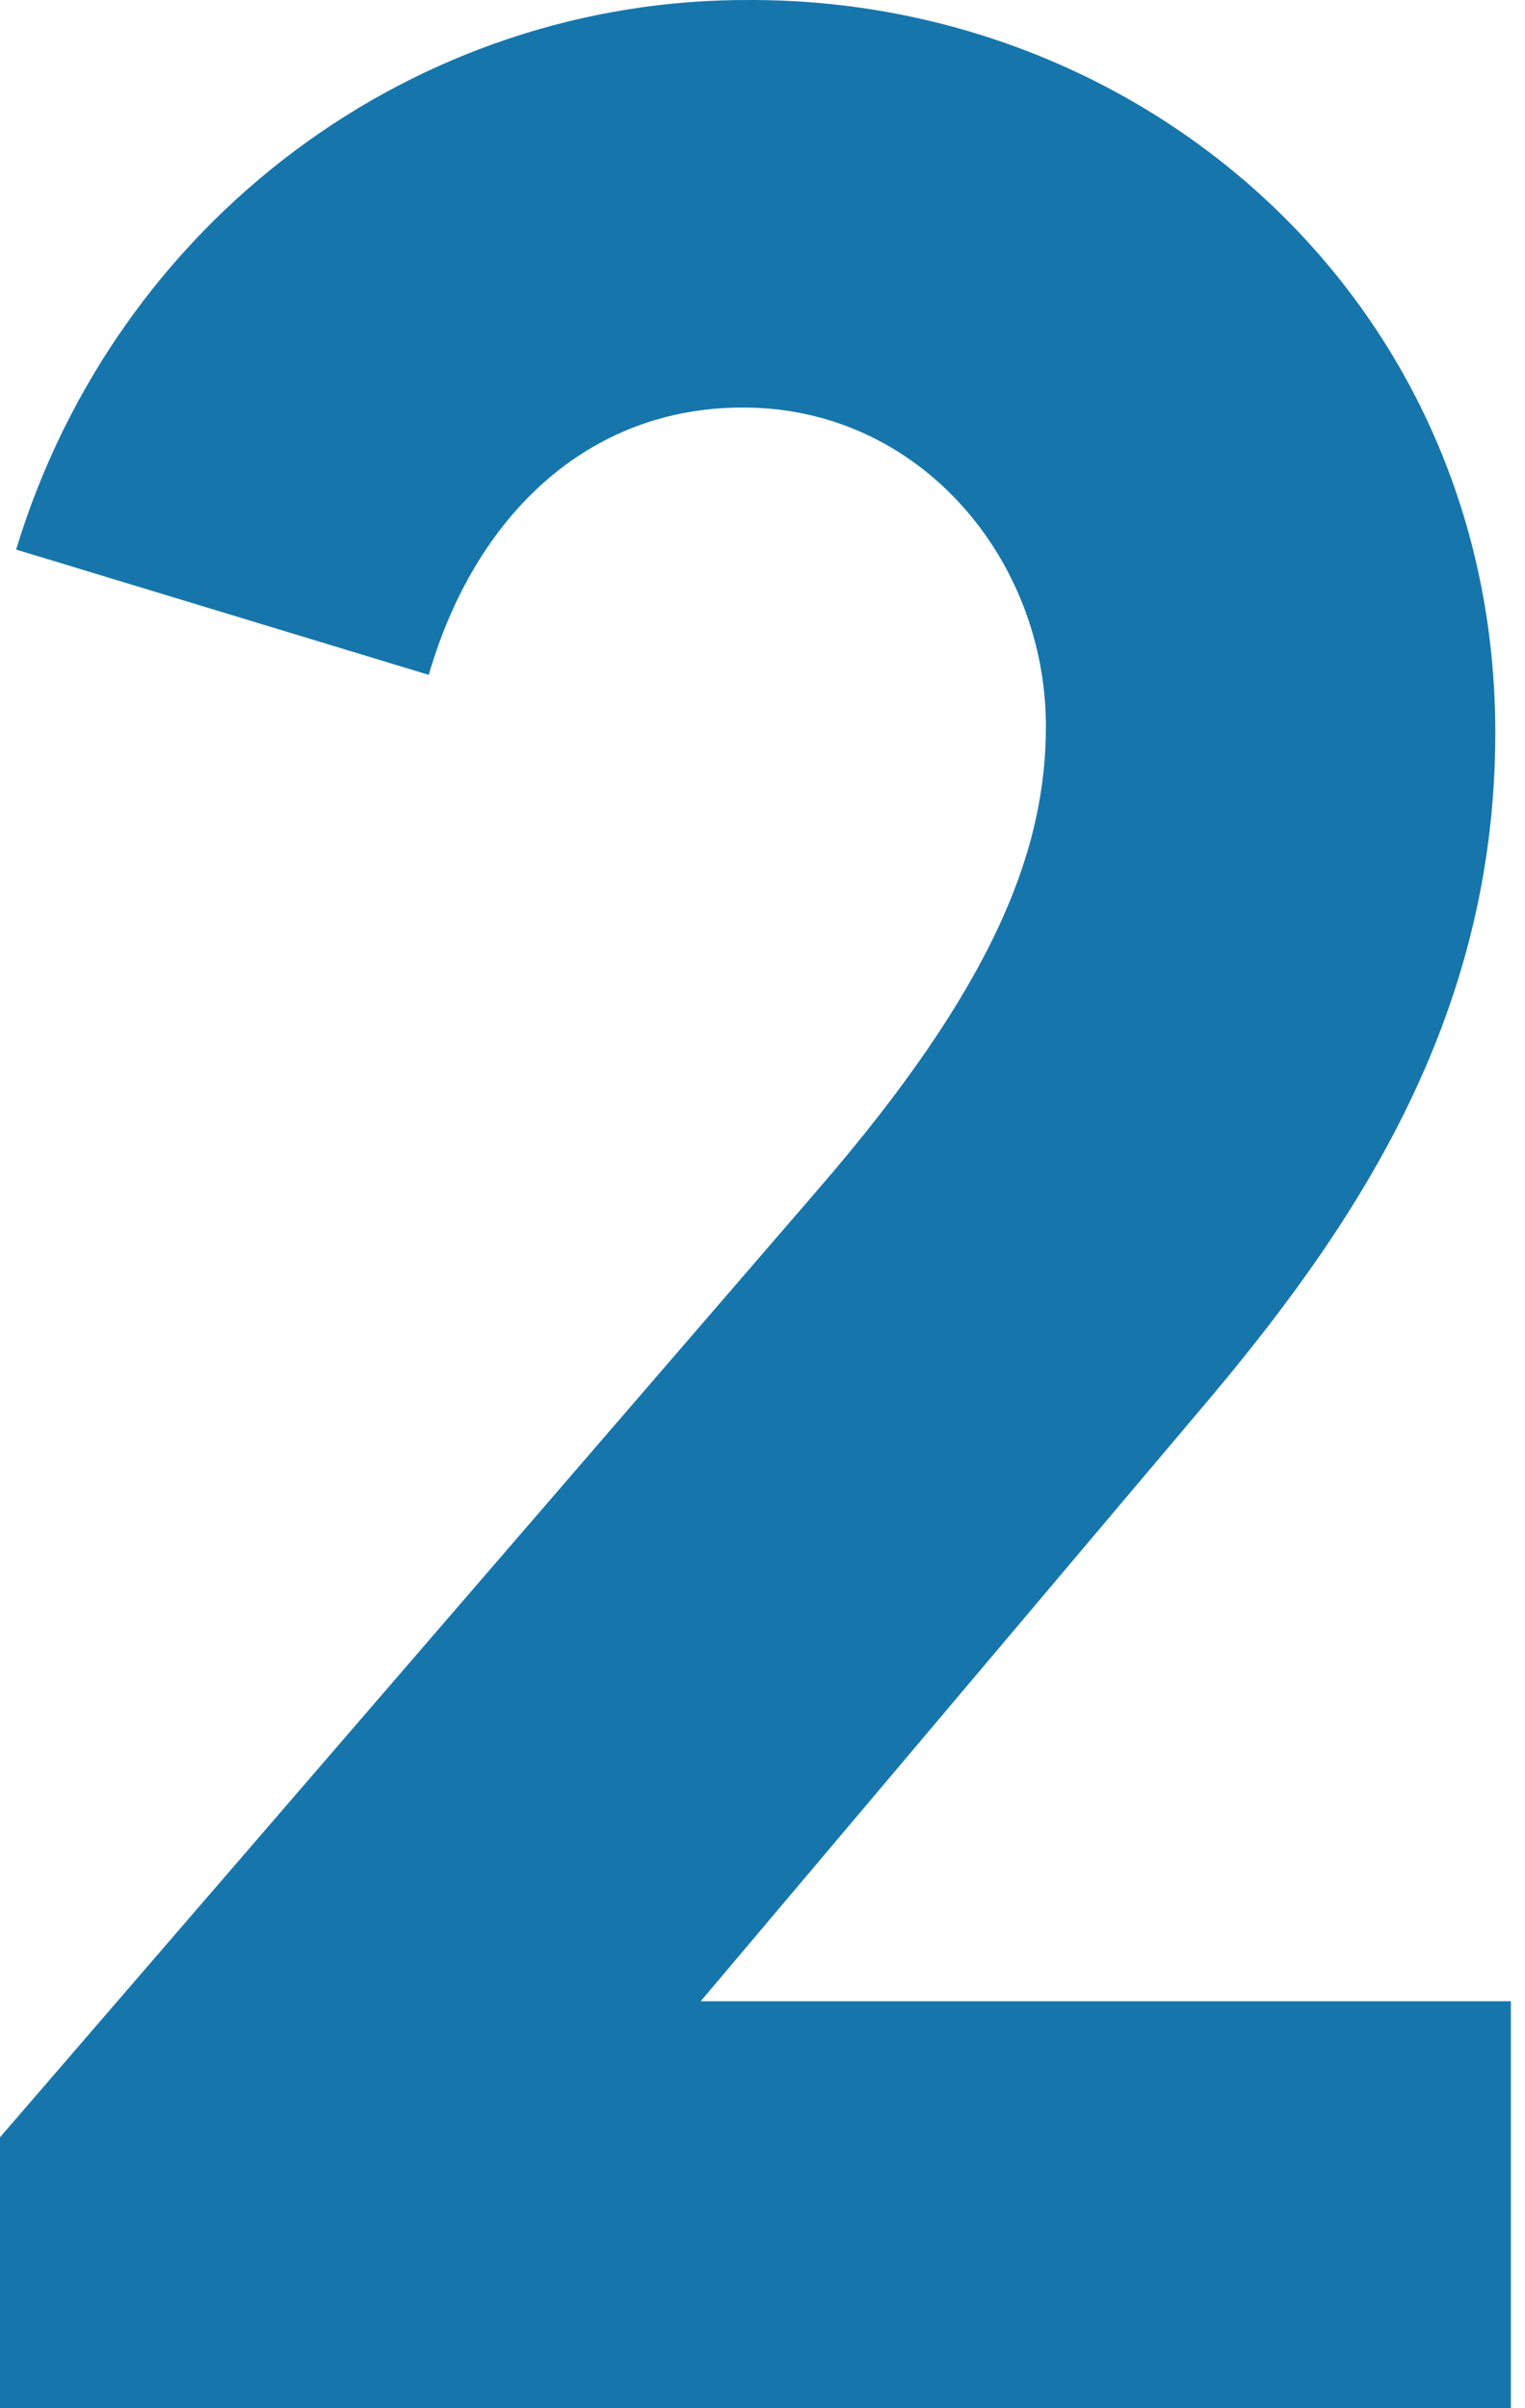
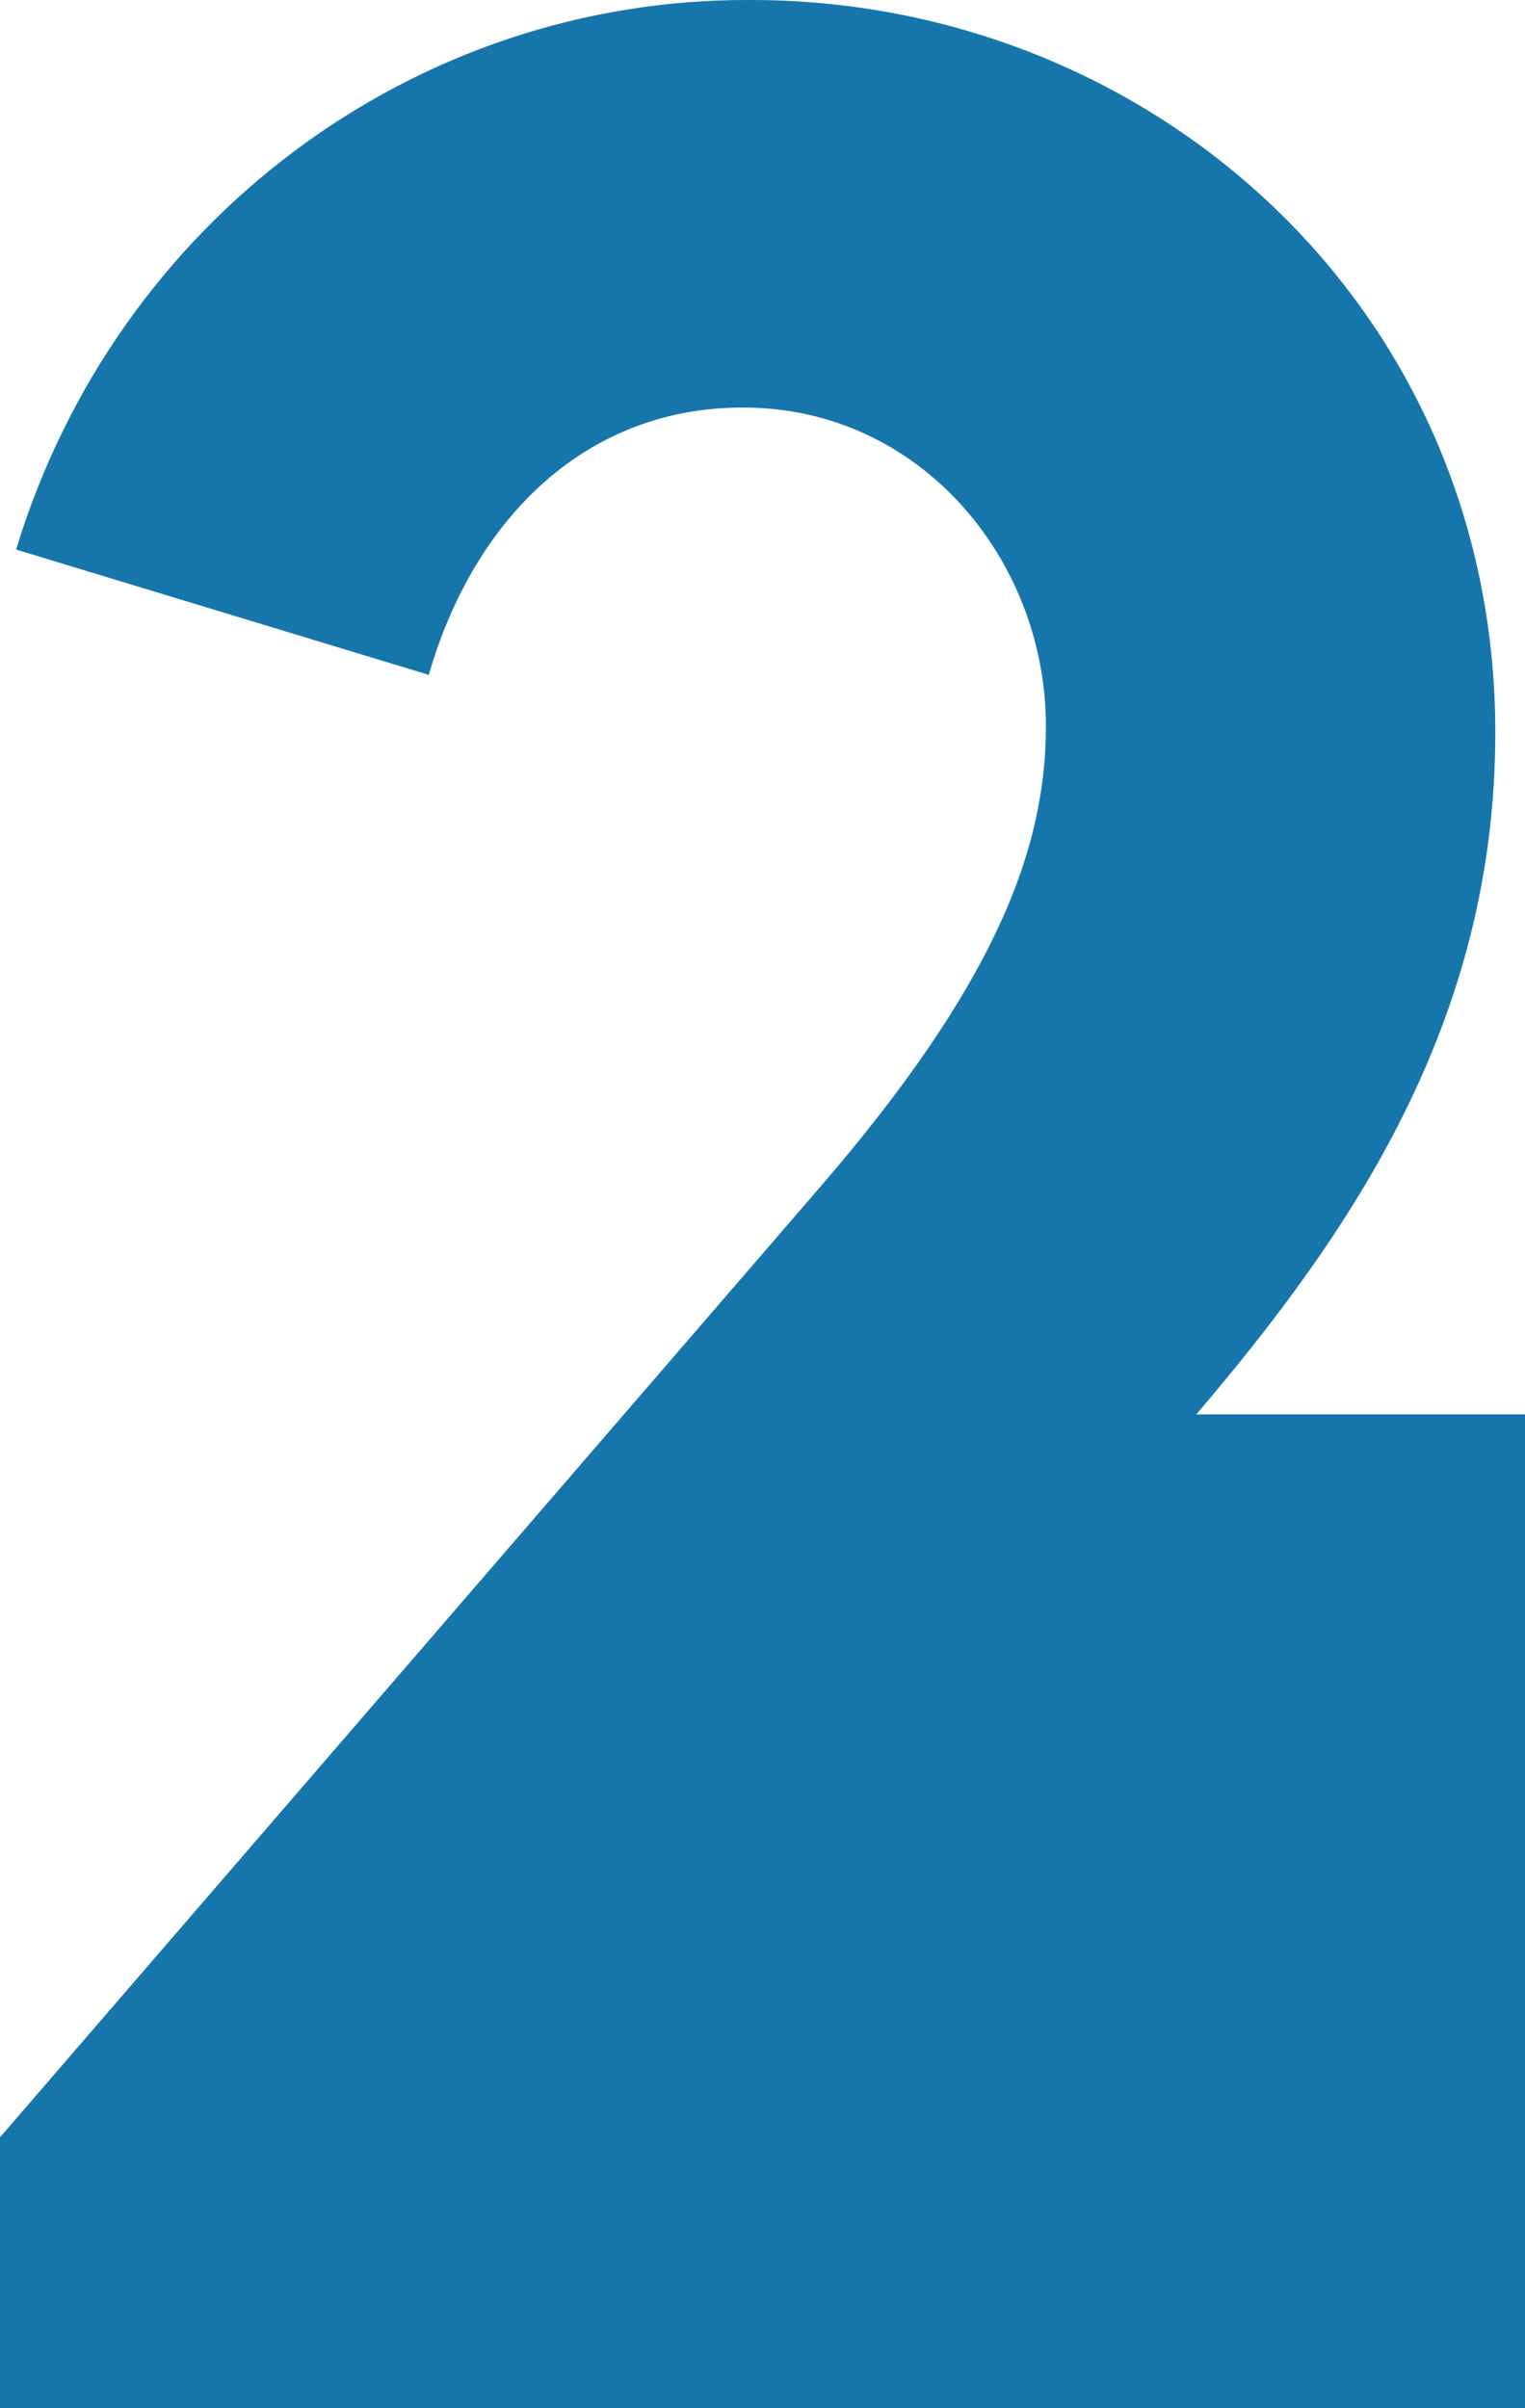
<svg xmlns="http://www.w3.org/2000/svg" width="19" height="30" viewBox="0 0 19 30">
-   <path fill="#1676AC" fill-rule="nonzero" d="M.201 6.845C1.444 2.754 5.163-.025 9.358 0c4.966 0 9.272 3.804 9.272 9.127 0 3.59-1.78 6.21-3.726 8.493L8.73 24.93h10.094V30H0v-3.375l10.175-11.788c2.236-2.579 2.856-4.27 2.856-5.79 0-2.078-1.572-3.97-3.767-3.97-1.943-.006-3.35 1.355-3.922 3.33L.2 6.846z" />
+   <path fill="#1676AC" fill-rule="nonzero" d="M.201 6.845C1.444 2.754 5.163-.025 9.358 0c4.966 0 9.272 3.804 9.272 9.127 0 3.59-1.78 6.21-3.726 8.493h10.094V30H0v-3.375l10.175-11.788c2.236-2.579 2.856-4.27 2.856-5.79 0-2.078-1.572-3.97-3.767-3.97-1.943-.006-3.35 1.355-3.922 3.33L.2 6.846z" />
</svg>